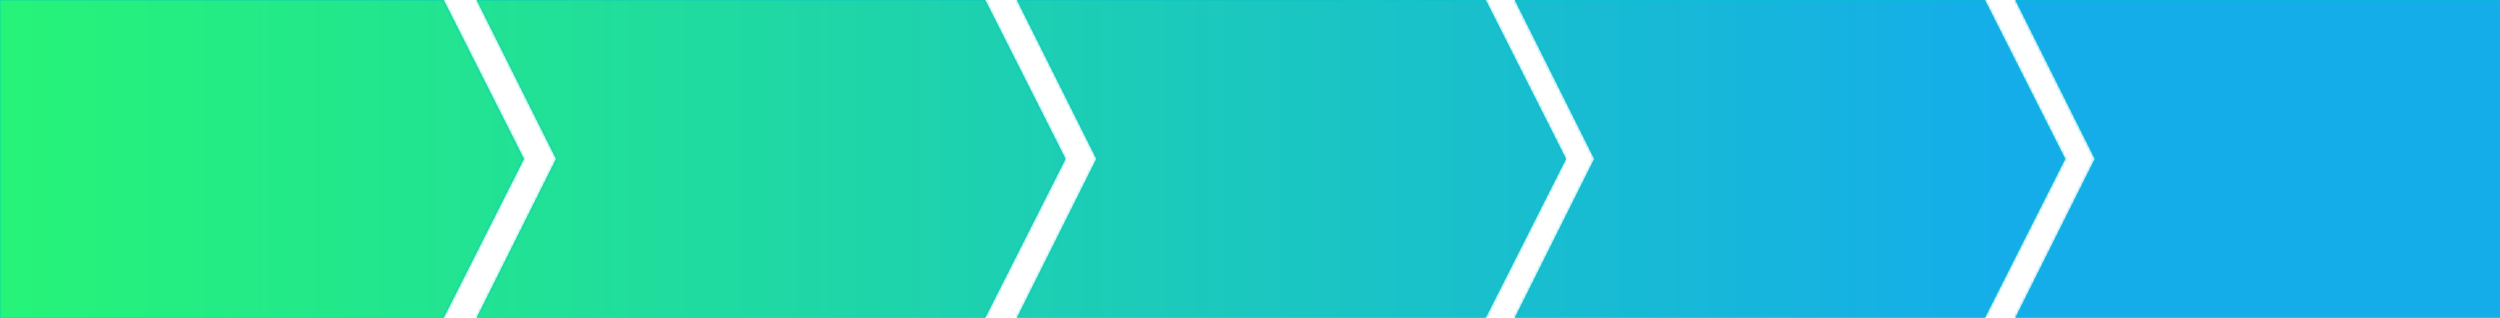
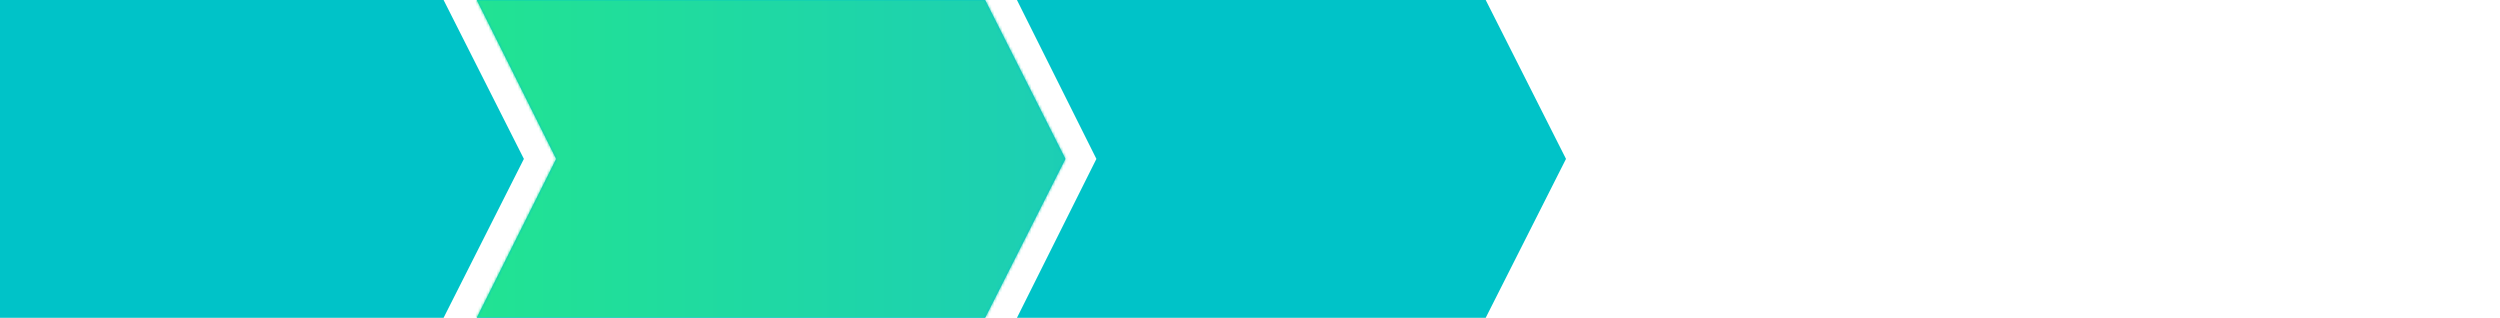
<svg xmlns="http://www.w3.org/2000/svg" xmlns:xlink="http://www.w3.org/1999/xlink" width="944" height="120" viewBox="0 0 944 120">
  <defs>
    <path id="a" d="M197.82 60l-30.32 60H0V0h167.5z" />
    <linearGradient id="b" x1="0%" x2="79.93%" y1="50%" y2="50%">
      <stop offset="0%" stop-color="#26F477" />
      <stop offset="100%" stop-color="#14ADEA" />
    </linearGradient>
    <path id="d" d="M222.32 60L192 120H0l30-59.997L0 0h192z" />
    <path id="f" d="M207.32 60L177 120H0l30-59.997L0 0h177z" />
-     <path id="h" d="M207.82 60l-30.32 60H0l30-59.997L0 0h177.5z" />
-     <path id="j" d="M183 60v60H0l30-59.997L0 0h183z" />
  </defs>
  <g fill="none" fill-rule="evenodd">
    <g>
      <mask id="c" fill="#fff">
        <use xlink:href="#a" />
      </mask>
      <use fill="#00C3C8" xlink:href="#a" />
-       <path fill="url(#b)" d="M0 0h944v120H0z" mask="url(#c)" />
    </g>
    <g transform="translate(180)">
      <mask id="e" fill="#fff">
        <use xlink:href="#d" />
      </mask>
      <use fill="#00C3C8" xlink:href="#d" />
      <path fill="url(#b)" d="M-180 0h944v120h-944z" mask="url(#e)" />
    </g>
    <g transform="translate(384)">
      <mask id="g" fill="#fff">
        <use xlink:href="#f" />
      </mask>
      <use fill="#00C3C8" xlink:href="#f" />
-       <path fill="url(#b)" d="M-384 0h944v120h-944z" mask="url(#g)" />
    </g>
    <g transform="translate(572)">
      <mask id="i" fill="#fff">
        <use xlink:href="#h" />
      </mask>
      <use fill="#00C3C8" xlink:href="#h" />
      <path fill="url(#b)" d="M-572 0h944v120h-944z" mask="url(#i)" />
    </g>
    <g transform="translate(761)">
      <mask id="k" fill="#fff">
        <use xlink:href="#j" />
      </mask>
      <use fill="#00C3C8" xlink:href="#j" />
      <path fill="url(#b)" d="M-761 0h944v120h-944z" mask="url(#k)" />
    </g>
  </g>
</svg>